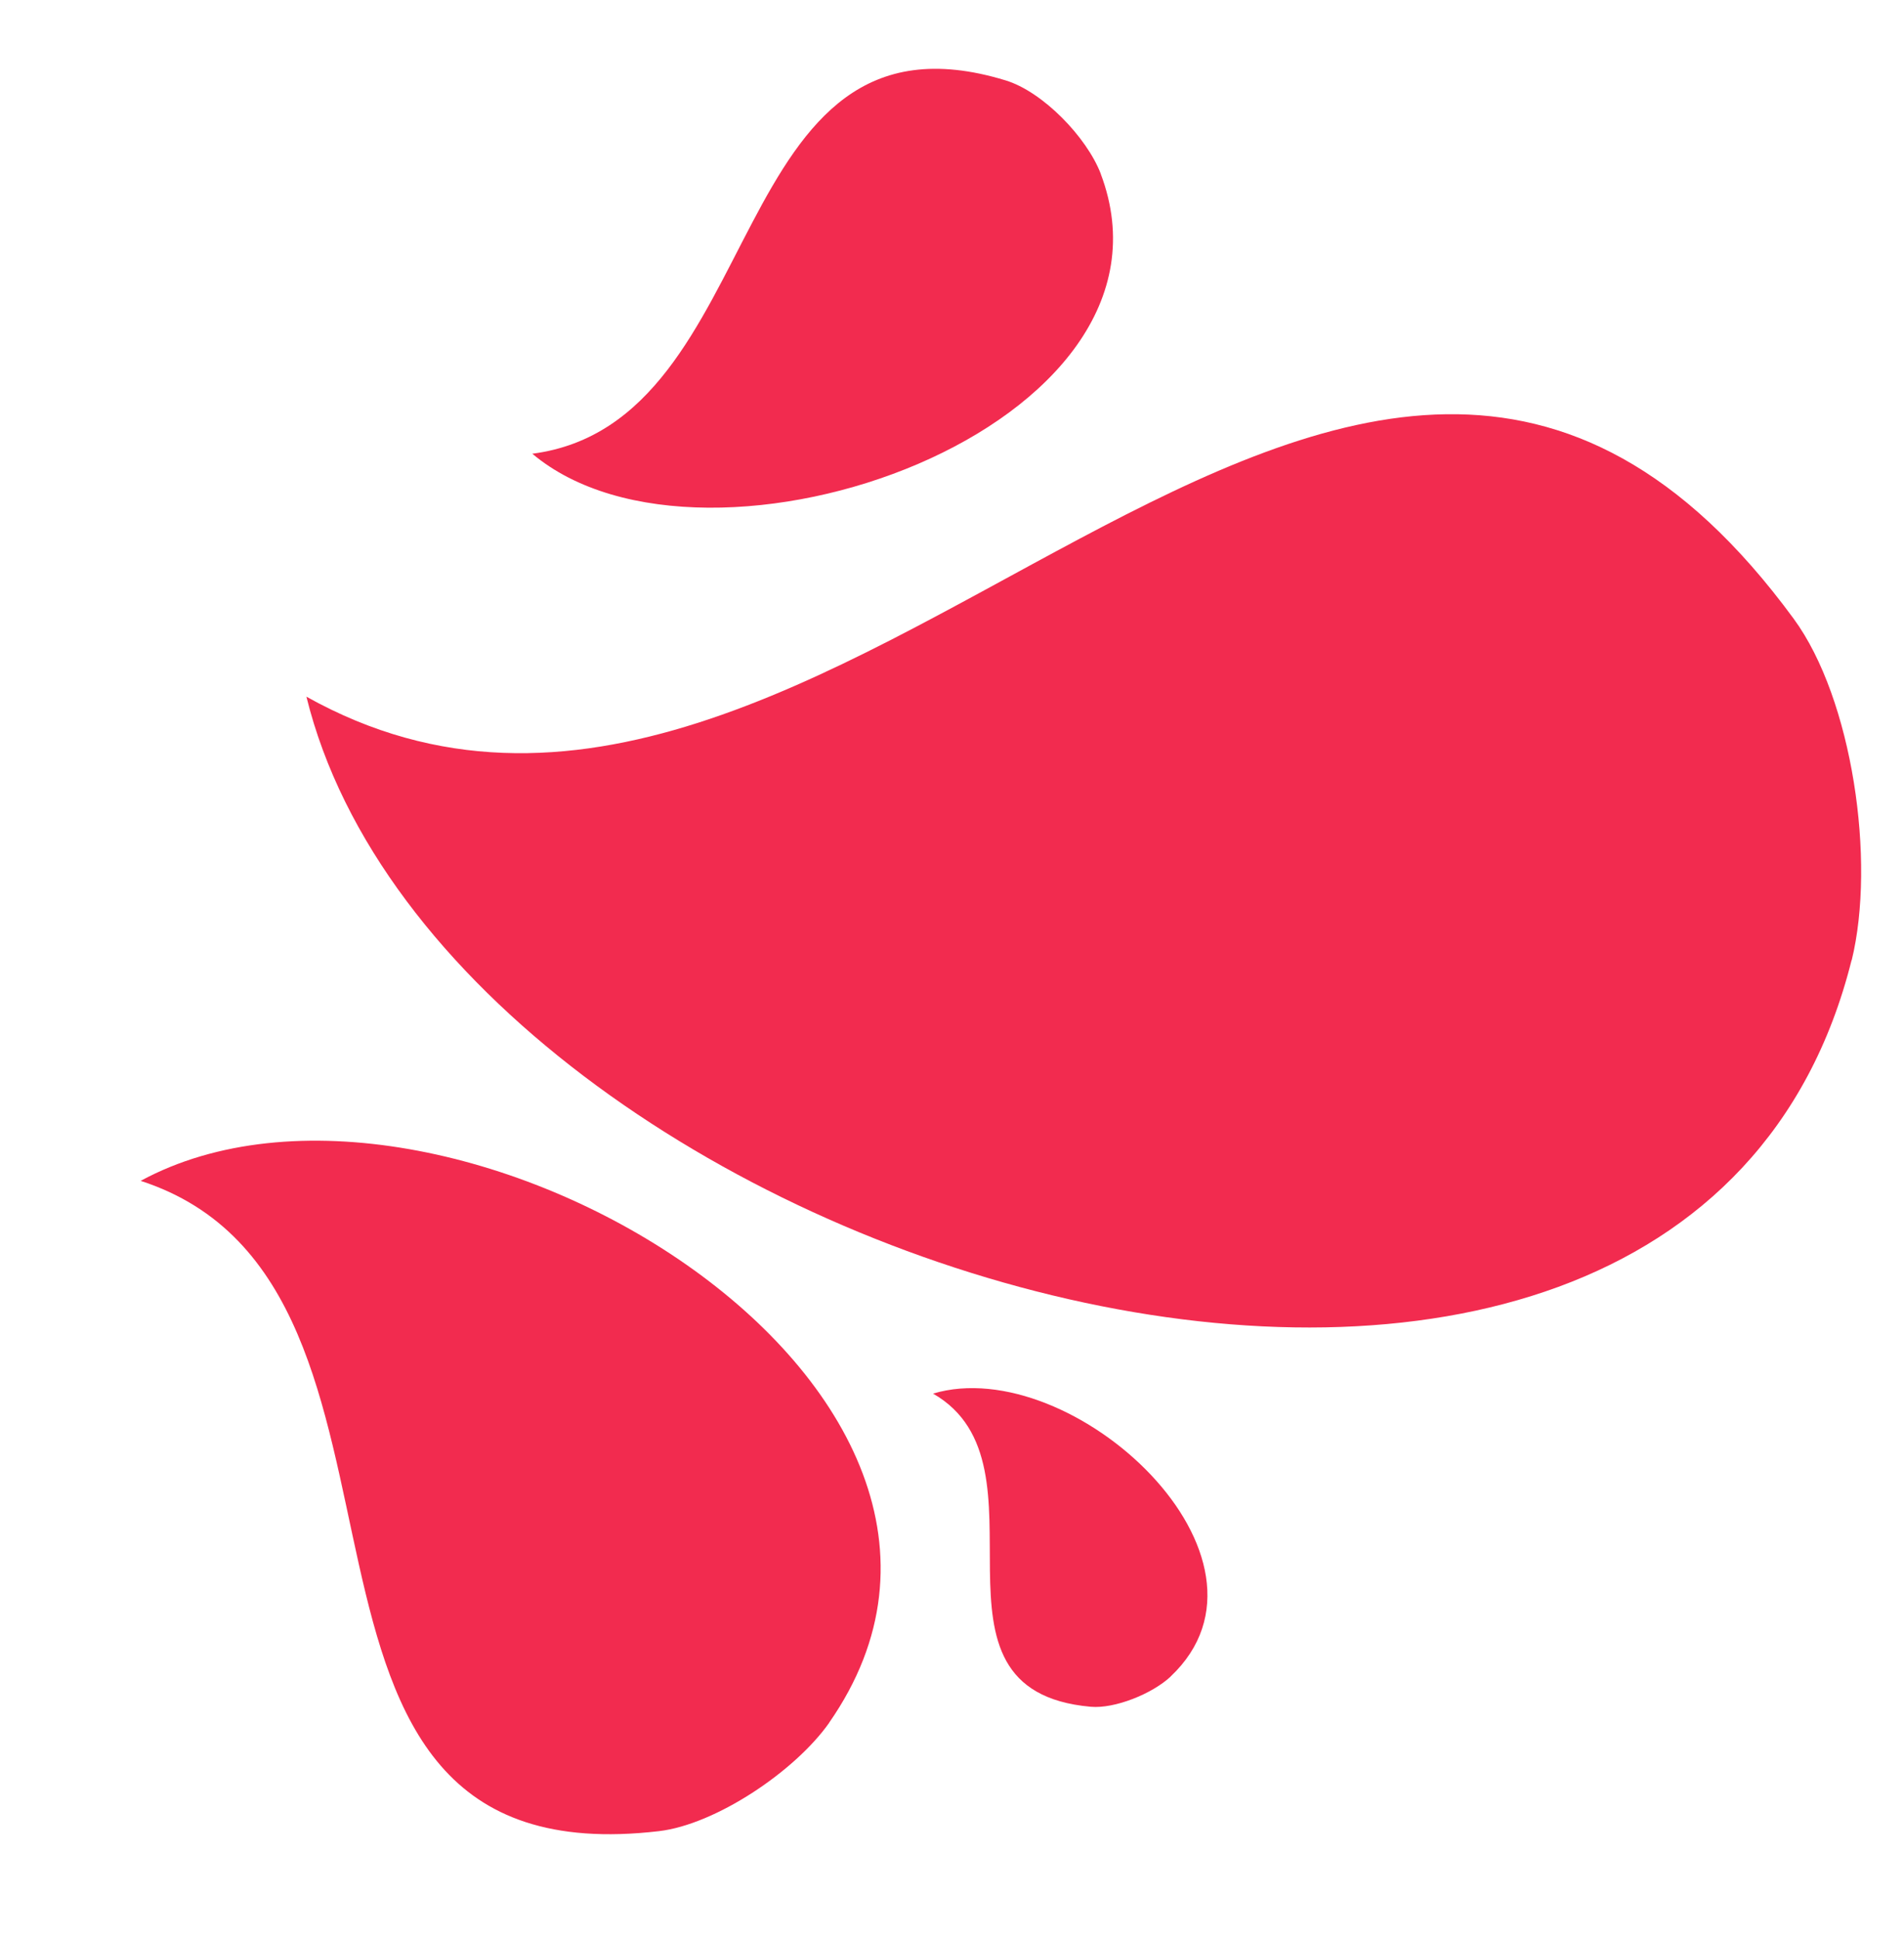
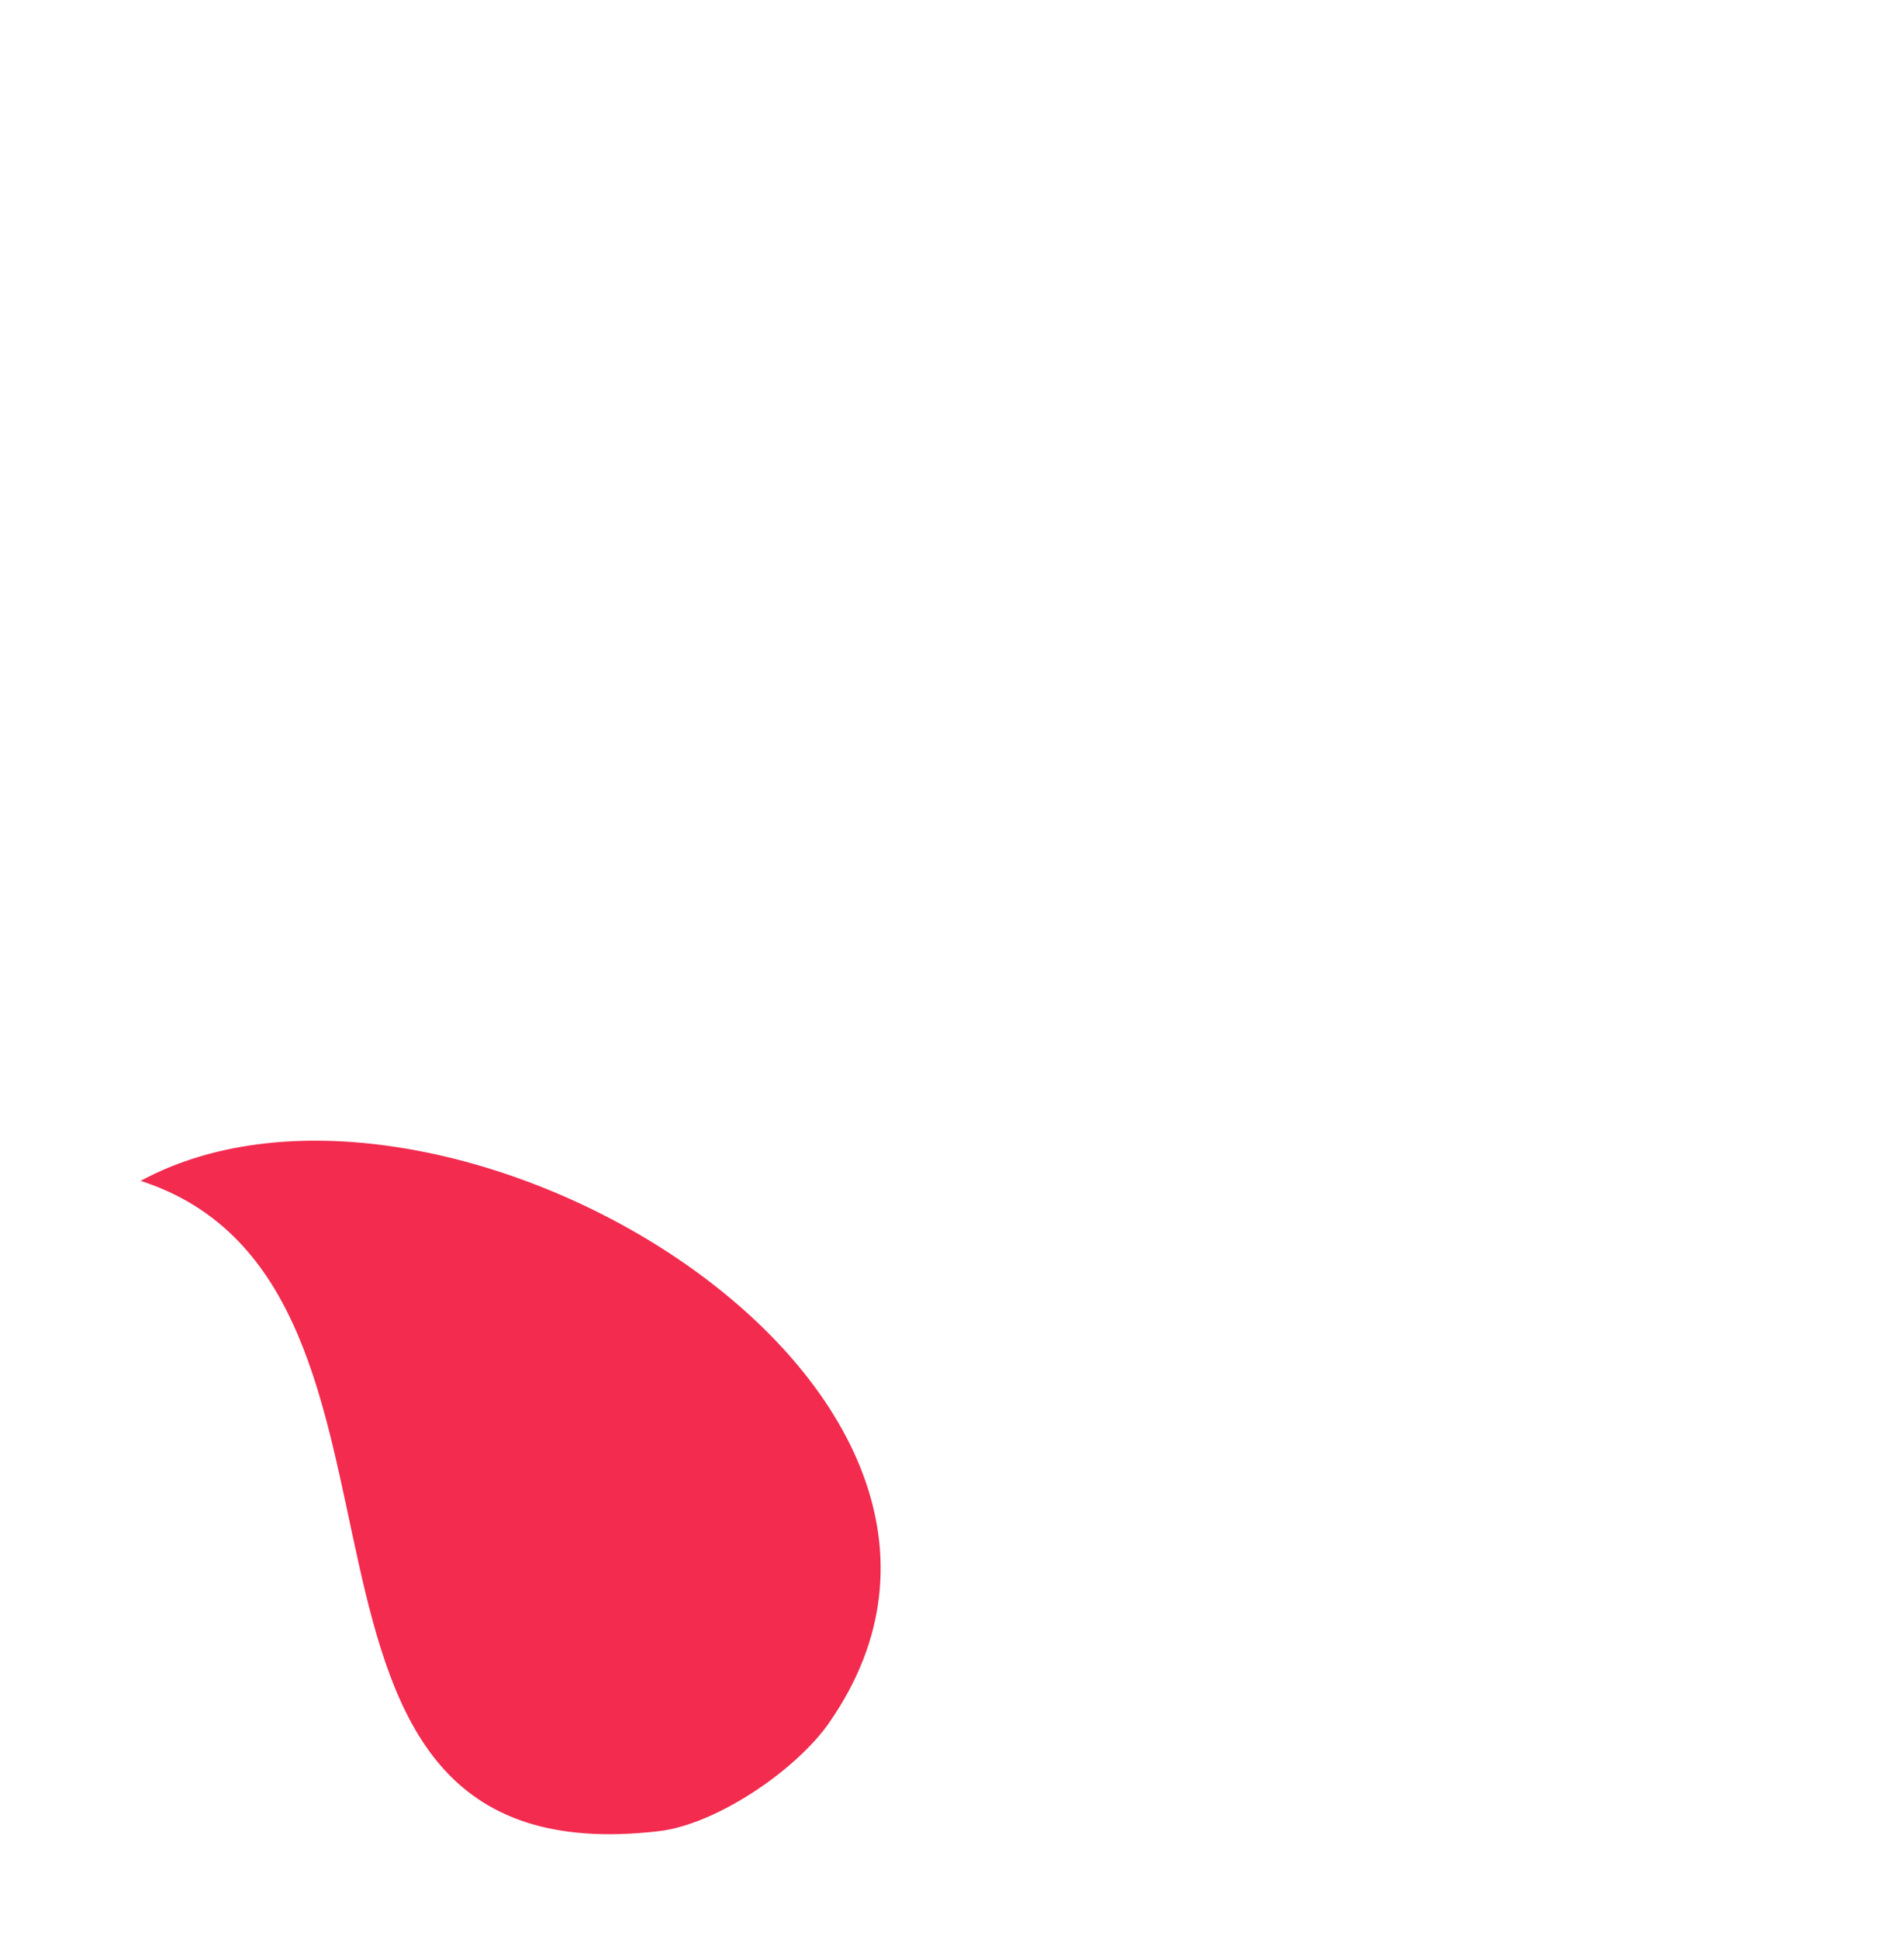
<svg xmlns="http://www.w3.org/2000/svg" width="56" height="57" viewBox="0 0 56 57" fill="none">
  <path d="M24.385 50.651C31.258 40.794 13.049 29.89 4.137 34.718C13.669 37.809 6.64 55.331 19.381 53.837C21.043 53.643 23.382 52.083 24.393 50.644L24.385 50.651Z" fill="#F22B4F" />
-   <path d="M32.374 5.11C35.191 12.561 20.797 17.665 15.656 13.34C22.701 12.425 21.212 -0.189 29.576 2.363C30.667 2.695 31.961 4.027 32.378 5.115L32.374 5.11Z" fill="#F22B4F" />
-   <path d="M34.425 49.295C38.121 45.816 31.543 39.746 27.442 40.973C31.112 43.07 26.688 49.7 32.081 50.18C32.785 50.243 33.887 49.8 34.43 49.293L34.425 49.295Z" fill="#F22B4F" />
  <g clip-path="url(#clip0_339_1492)">
-     <path d="M54.46 28.222C49.465 48.24 13.175 37.379 9.012 20.483C24.509 29.149 39.569 0.2 52.757 18.194C54.479 20.54 55.179 25.308 54.46 28.241L54.46 28.222Z" fill="#F22B4F" />
-   </g>
+     </g>
  <defs>
    <clipPath id="clip0_339_1492">
-       <rect width="28.741" height="48.116" fill="white" transform="matrix(4.37114e-08 -1 -1 -4.37114e-08 55.69 39.972)" />
-     </clipPath>
+       </clipPath>
  </defs>
</svg>